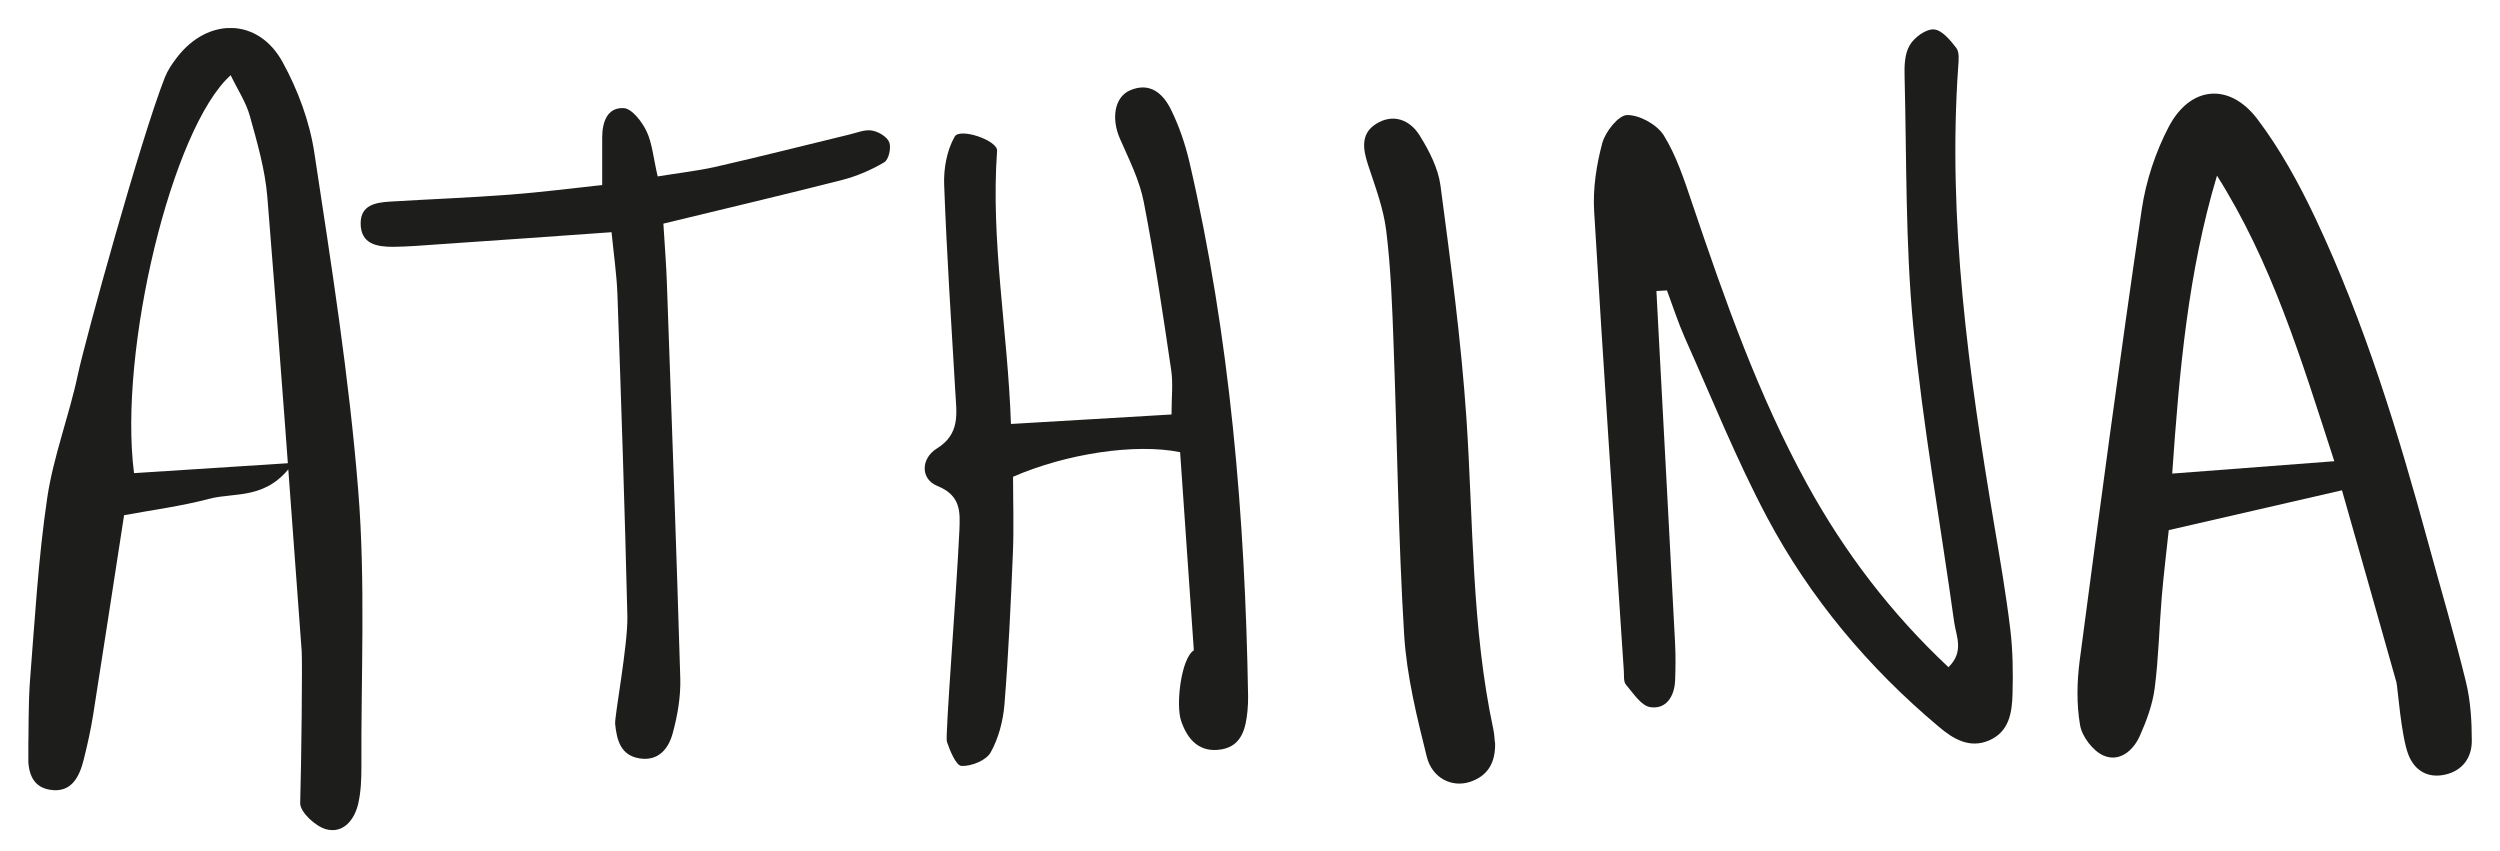
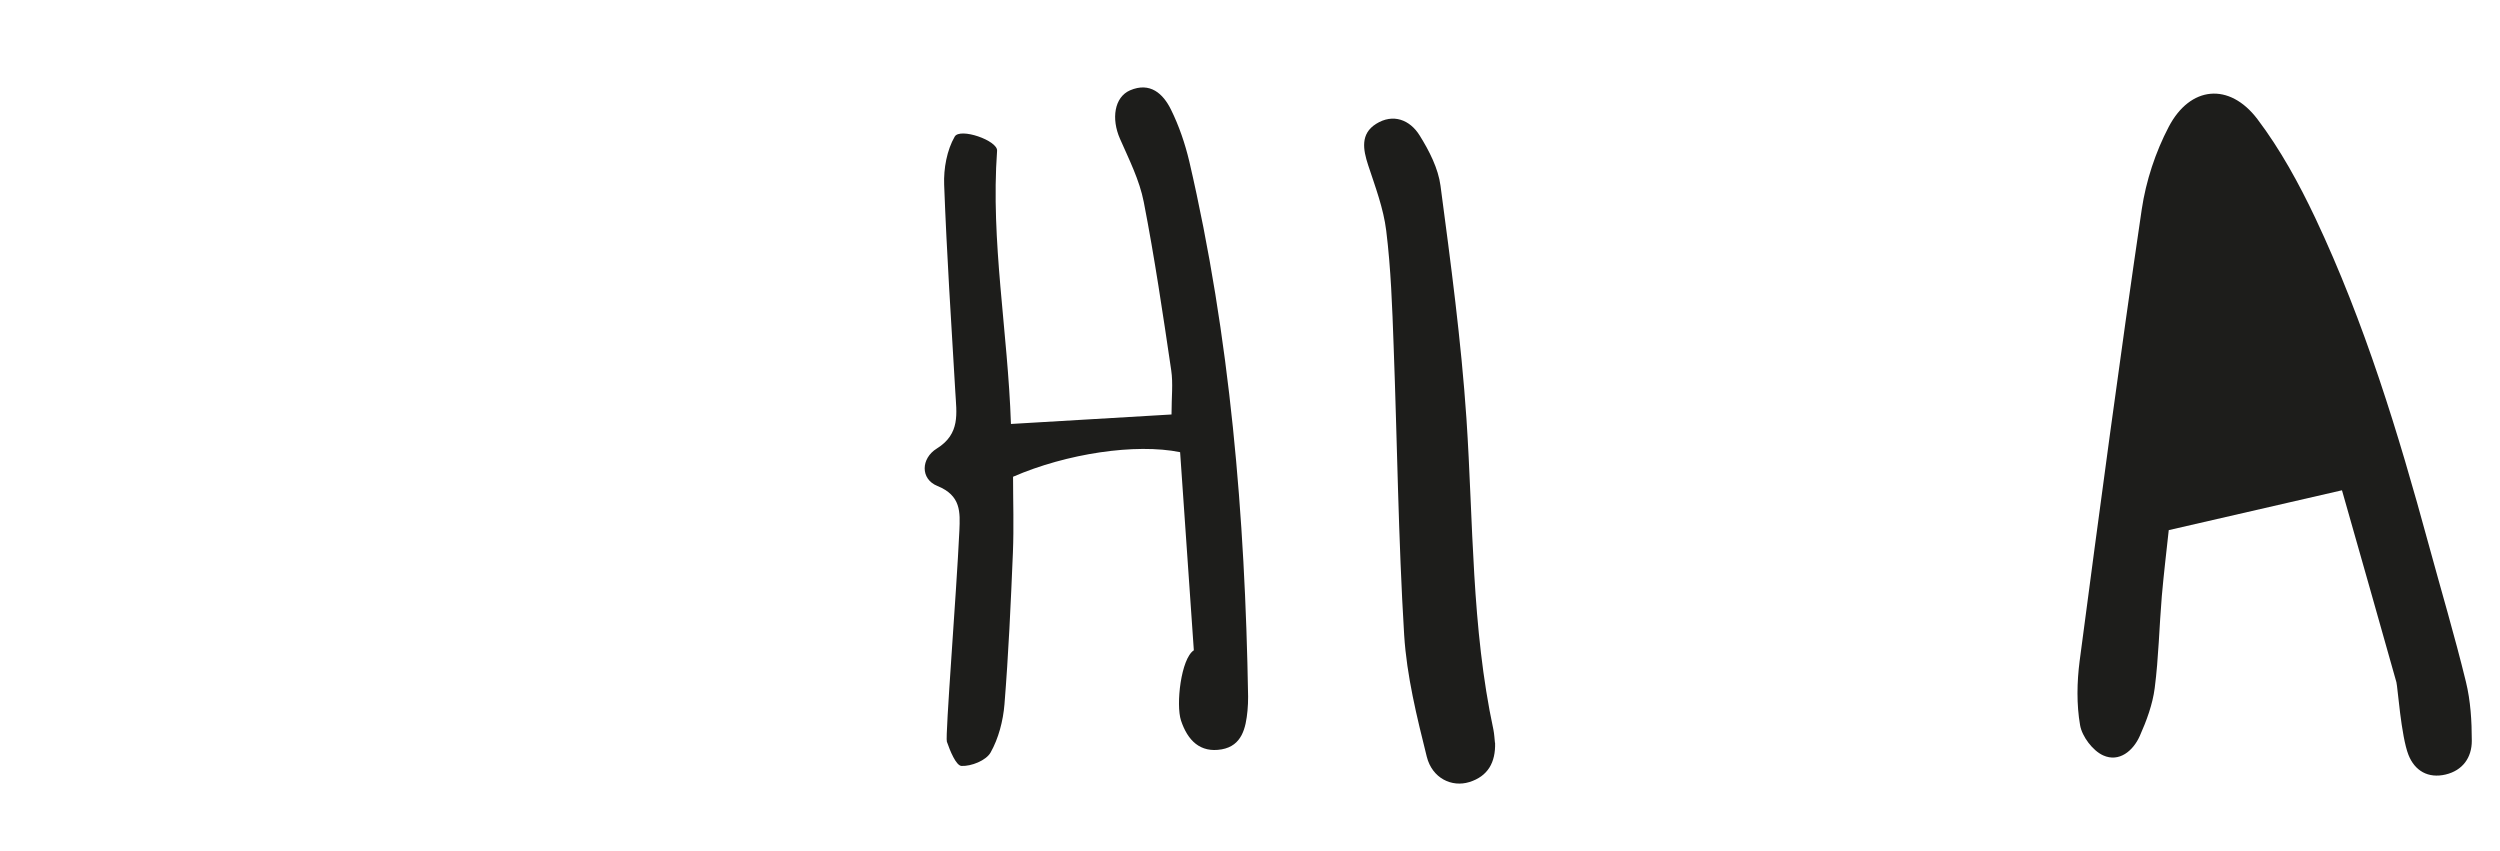
<svg xmlns="http://www.w3.org/2000/svg" version="1.1" viewBox="0 0 1658.1 564.6">
  <defs>
    <style> .cls-1 { fill: none; } .cls-2 { fill: #1d1d1b; } .cls-3 { clip-path: url(#clippath); } </style>
    <clipPath id="clippath">
      <rect class="cls-1" x="18.8" y="18.6" width="1620.6" height="532" />
    </clipPath>
  </defs>
  <g>
    <g id="Layer_1">
      <g class="cls-3">
-         <path class="cls-2" d="M1098.6,192.9c.6,10.8,1.1,21.7,1.7,32.5,3.6,67.2,7.2,134.4,10.7,201.6.4,8.1.3,16.3,0,24.5-.5,10.5-6,19.1-16.5,17.5-6-.9-11.3-9.3-16.1-14.9-1.7-2-1.2-5.9-1.4-8.9-6.7-101.7-13.7-203.4-19.7-305.1-.9-15,1.5-30.7,5.4-45.2,2-7.5,10.7-18.5,16.5-18.6,8.2-.1,19.8,6.3,24.3,13.5,8.4,13.6,13.6,29.6,18.8,45,21.6,63.8,43.8,127.3,76.4,186.6,24.7,44.9,55.3,85.2,93.6,121.1,10.6-10.3,5.1-20.6,3.8-29.8-9.1-65.6-20.9-131-27.2-196.9-5.2-54.7-4.3-109.9-5.7-165-.2-7,0-15.1,3.4-20.8,3-5.2,10.7-10.8,16-10.5,5.3.3,10.9,7.1,14.9,12.3,2.1,2.7,1.6,7.9,1.3,11.9-7.2,102.6,6.9,203.4,23.8,304.1,3.9,23.1,7.9,46.3,10.7,69.5,1.7,14.1,1.9,28.5,1.5,42.7-.3,12.3-2.1,25.2-15.4,31-13,5.7-24-.9-33.5-9-46.6-39.1-85.3-85.2-113.8-138.7-20.5-38.6-36.8-79.4-54.7-119.4-4.5-10.2-7.9-20.8-11.8-31.3-2.3.1-4.6.3-6.9.4" />
-         <path class="cls-2" d="M153.1,49.8c-39.1,34.8-74.7,183-64.2,264,32.9-2.1,66.2-4.3,105.6-6.8-17.3,24.9-38.5,19.3-55.6,23.8-18.5,4.9-37.6,7.4-56.6,10.9-7.1,45.9-13.7,89.1-20.5,132.3-1.6,10-3.8,20-6.3,29.9-2.9,11.6-8.3,22.2-22.4,19.9-12.3-2-14.7-12.5-14.4-23.6.4-16.3,0-32.7,1.2-48.9,3.2-40.4,5.5-80.9,11.4-120.9,4.1-27.8,14.6-54.6,20.4-82.2,4.6-21.8,41.7-156.5,57.7-197,1.9-4.7,4.8-9,7.9-13,20.5-26.9,54.1-26.5,70.2,3.1,10.1,18.4,17.9,39.4,21,60.1,11.3,74.4,23.1,149,29.1,224,4.9,60.8,1.8,122.2,2.1,183.3,0,8.1-.3,16.4-2.1,24.3-2.5,10.8-9.9,20-21.3,17-7.1-1.9-17.4-11.5-17.2-17.4.8-26.4,1.5-93.5,1-100.6-7.4-100.5-14.6-201.1-22.8-301.5-1.5-18.1-6.7-36-11.6-53.6-2.5-9.1-8.1-17.4-12.7-27" />
-         <path class="cls-2" d="M1548.2,305.9c-22.2-68.5-41.4-131.8-77.8-189.4-19.1,63.8-24.9,128.5-29.7,197.6,36.7-2.8,69.6-5.3,107.5-8.2M1553.2,325.2c-39.1,9-75.5,17.3-114.8,26.4-1.5,14-3.3,28.9-4.6,43.8-1.7,20.3-2.1,40.7-4.7,60.9-1.4,10.9-5.4,21.7-9.9,31.8-4.4,9.9-13.7,17.7-24.3,12.9-6.9-3.1-14-12.5-15.3-20-2.4-13.8-2.1-28.6-.3-42.6,13.2-100,26.5-199.9,41.2-299.6,2.8-18.8,9.1-37.9,17.9-54.7,14.2-27.1,40.2-29.6,58.8-5.1,15.2,20.1,27.6,42.8,38.4,65.6,32.7,69.3,55,142.4,75.1,216.2,8.3,30.5,17.3,60.7,24.8,91.4,3.1,12.7,3.9,26.1,3.9,39.2,0,11-6,19.6-17.4,22.3-11.5,2.7-20.4-2.4-24.6-13-4.9-12.4-7.2-45.4-8-48.2-11.8-41.9-23.7-83.8-36.1-127.3" />
+         <path class="cls-2" d="M1548.2,305.9M1553.2,325.2c-39.1,9-75.5,17.3-114.8,26.4-1.5,14-3.3,28.9-4.6,43.8-1.7,20.3-2.1,40.7-4.7,60.9-1.4,10.9-5.4,21.7-9.9,31.8-4.4,9.9-13.7,17.7-24.3,12.9-6.9-3.1-14-12.5-15.3-20-2.4-13.8-2.1-28.6-.3-42.6,13.2-100,26.5-199.9,41.2-299.6,2.8-18.8,9.1-37.9,17.9-54.7,14.2-27.1,40.2-29.6,58.8-5.1,15.2,20.1,27.6,42.8,38.4,65.6,32.7,69.3,55,142.4,75.1,216.2,8.3,30.5,17.3,60.7,24.8,91.4,3.1,12.7,3.9,26.1,3.9,39.2,0,11-6,19.6-17.4,22.3-11.5,2.7-20.4-2.4-24.6-13-4.9-12.4-7.2-45.4-8-48.2-11.8-41.9-23.7-83.8-36.1-127.3" />
        <path class="cls-2" d="M670.3,281.2c37.1-2.2,71.3-4.2,106.7-6.3,0-11.5,1.1-20.6-.2-29.3-5.5-37.3-11-74.6-18.2-111.6-2.8-14.5-9.8-28.3-15.8-42-5.8-13.2-3.8-27.5,6.7-32.1,13.3-5.7,21.9,2.2,27.1,12.7,5.4,10.9,9.4,22.7,12.2,34.5,27.1,116.7,37,235.4,39,355,0,3.1-.1,6.1-.4,9.2-1.1,11.6-3.7,23.3-17.1,25.7-14.3,2.5-22.6-5.9-27-19.1-3.5-10.6,0-41.1,8.5-46.6-3-43.1-6.1-87.6-9.1-131.4-29.5-6-75.4.9-110.8,16.3,0,16.1.6,33.3-.1,50.4-1.4,33.6-2.9,67.1-5.6,100.6-.9,10.9-3.9,22.5-9.2,31.9-3,5.3-12.8,9.2-19.3,8.9-3.6-.2-7.6-10-9.7-16.1-1.2-3.3,6.3-97.3,8.3-140,.5-12.2,1.2-23.2-14.6-29.6-11.4-4.6-10.9-18.3-.4-24.8,15.8-9.8,13.1-23.4,12.3-37.6-2.7-45.8-5.7-91.6-7.4-137.4-.4-10.7,1.8-22.9,7-31.9,3.5-6.1,28.6,2.6,28.1,9.4-4.3,60.3,7.1,119.4,9.2,181.2" />
-         <path class="cls-2" d="M440,148.7c.9,14.8,1.9,26.8,2.3,38.9,3.1,87.5,6.3,175,8.9,262.5.3,12-1.8,24.4-5,36.1-2.7,10.1-9.3,18.8-22,16.8-12.7-2-15.1-12.3-16.2-22.8-.5-5,8.5-52.5,8.1-71.4-1.7-71.3-4.1-142.5-6.6-213.8-.5-13-2.4-25.9-3.9-41-39.6,2.8-77,5.5-114.3,8-10.2.7-20.3,1.6-30.5,1.7-10.7,0-21.6-1.7-21.6-15.6,0-12.2,10-13.8,19.5-14.4,26.4-1.6,52.9-2.6,79.3-4.6,20.1-1.5,40.2-4.1,61.4-6.4,0-11.9,0-21.7,0-31.5,0-10.1,3.3-20.1,14.3-19.5,5.4.3,12.1,9,15.1,15.3,3.8,8,4.5,17.6,7.4,30,13.3-2.2,26.1-3.6,38.6-6.4,29.7-6.8,59.3-14.3,89-21.5,4.9-1.2,10.1-3.4,14.7-2.5,4.3.8,10,4.2,11.3,7.8,1.4,3.7-.4,11.5-3.3,13.2-8.6,5.1-18.1,9.2-27.8,11.7-38.4,9.8-77,18.9-118.7,29" />
        <path class="cls-2" d="M991.6,492.6c.4,13.1-4.8,22.3-17.1,26.1-11.6,3.6-24.6-2.5-28.2-16.8-6.6-26.5-13.3-53.6-15-80.7-3.9-63.9-4.6-128.1-7-192.1-.9-25.4-1.8-50.9-4.9-76.1-1.8-14.8-7.3-29.2-12-43.5-3.4-10.4-5.2-20.7,5.2-27.3,11.4-7.2,22.6-2.7,29,7.7,6.3,10.1,12.3,21.8,13.8,33.3,6.8,51.3,13.7,102.8,17.2,154.4,4.6,69,3.3,138.4,17.9,206.4.6,3,.7,6.1,1,8.6" />
      </g>
    </g>
  </g>
</svg>